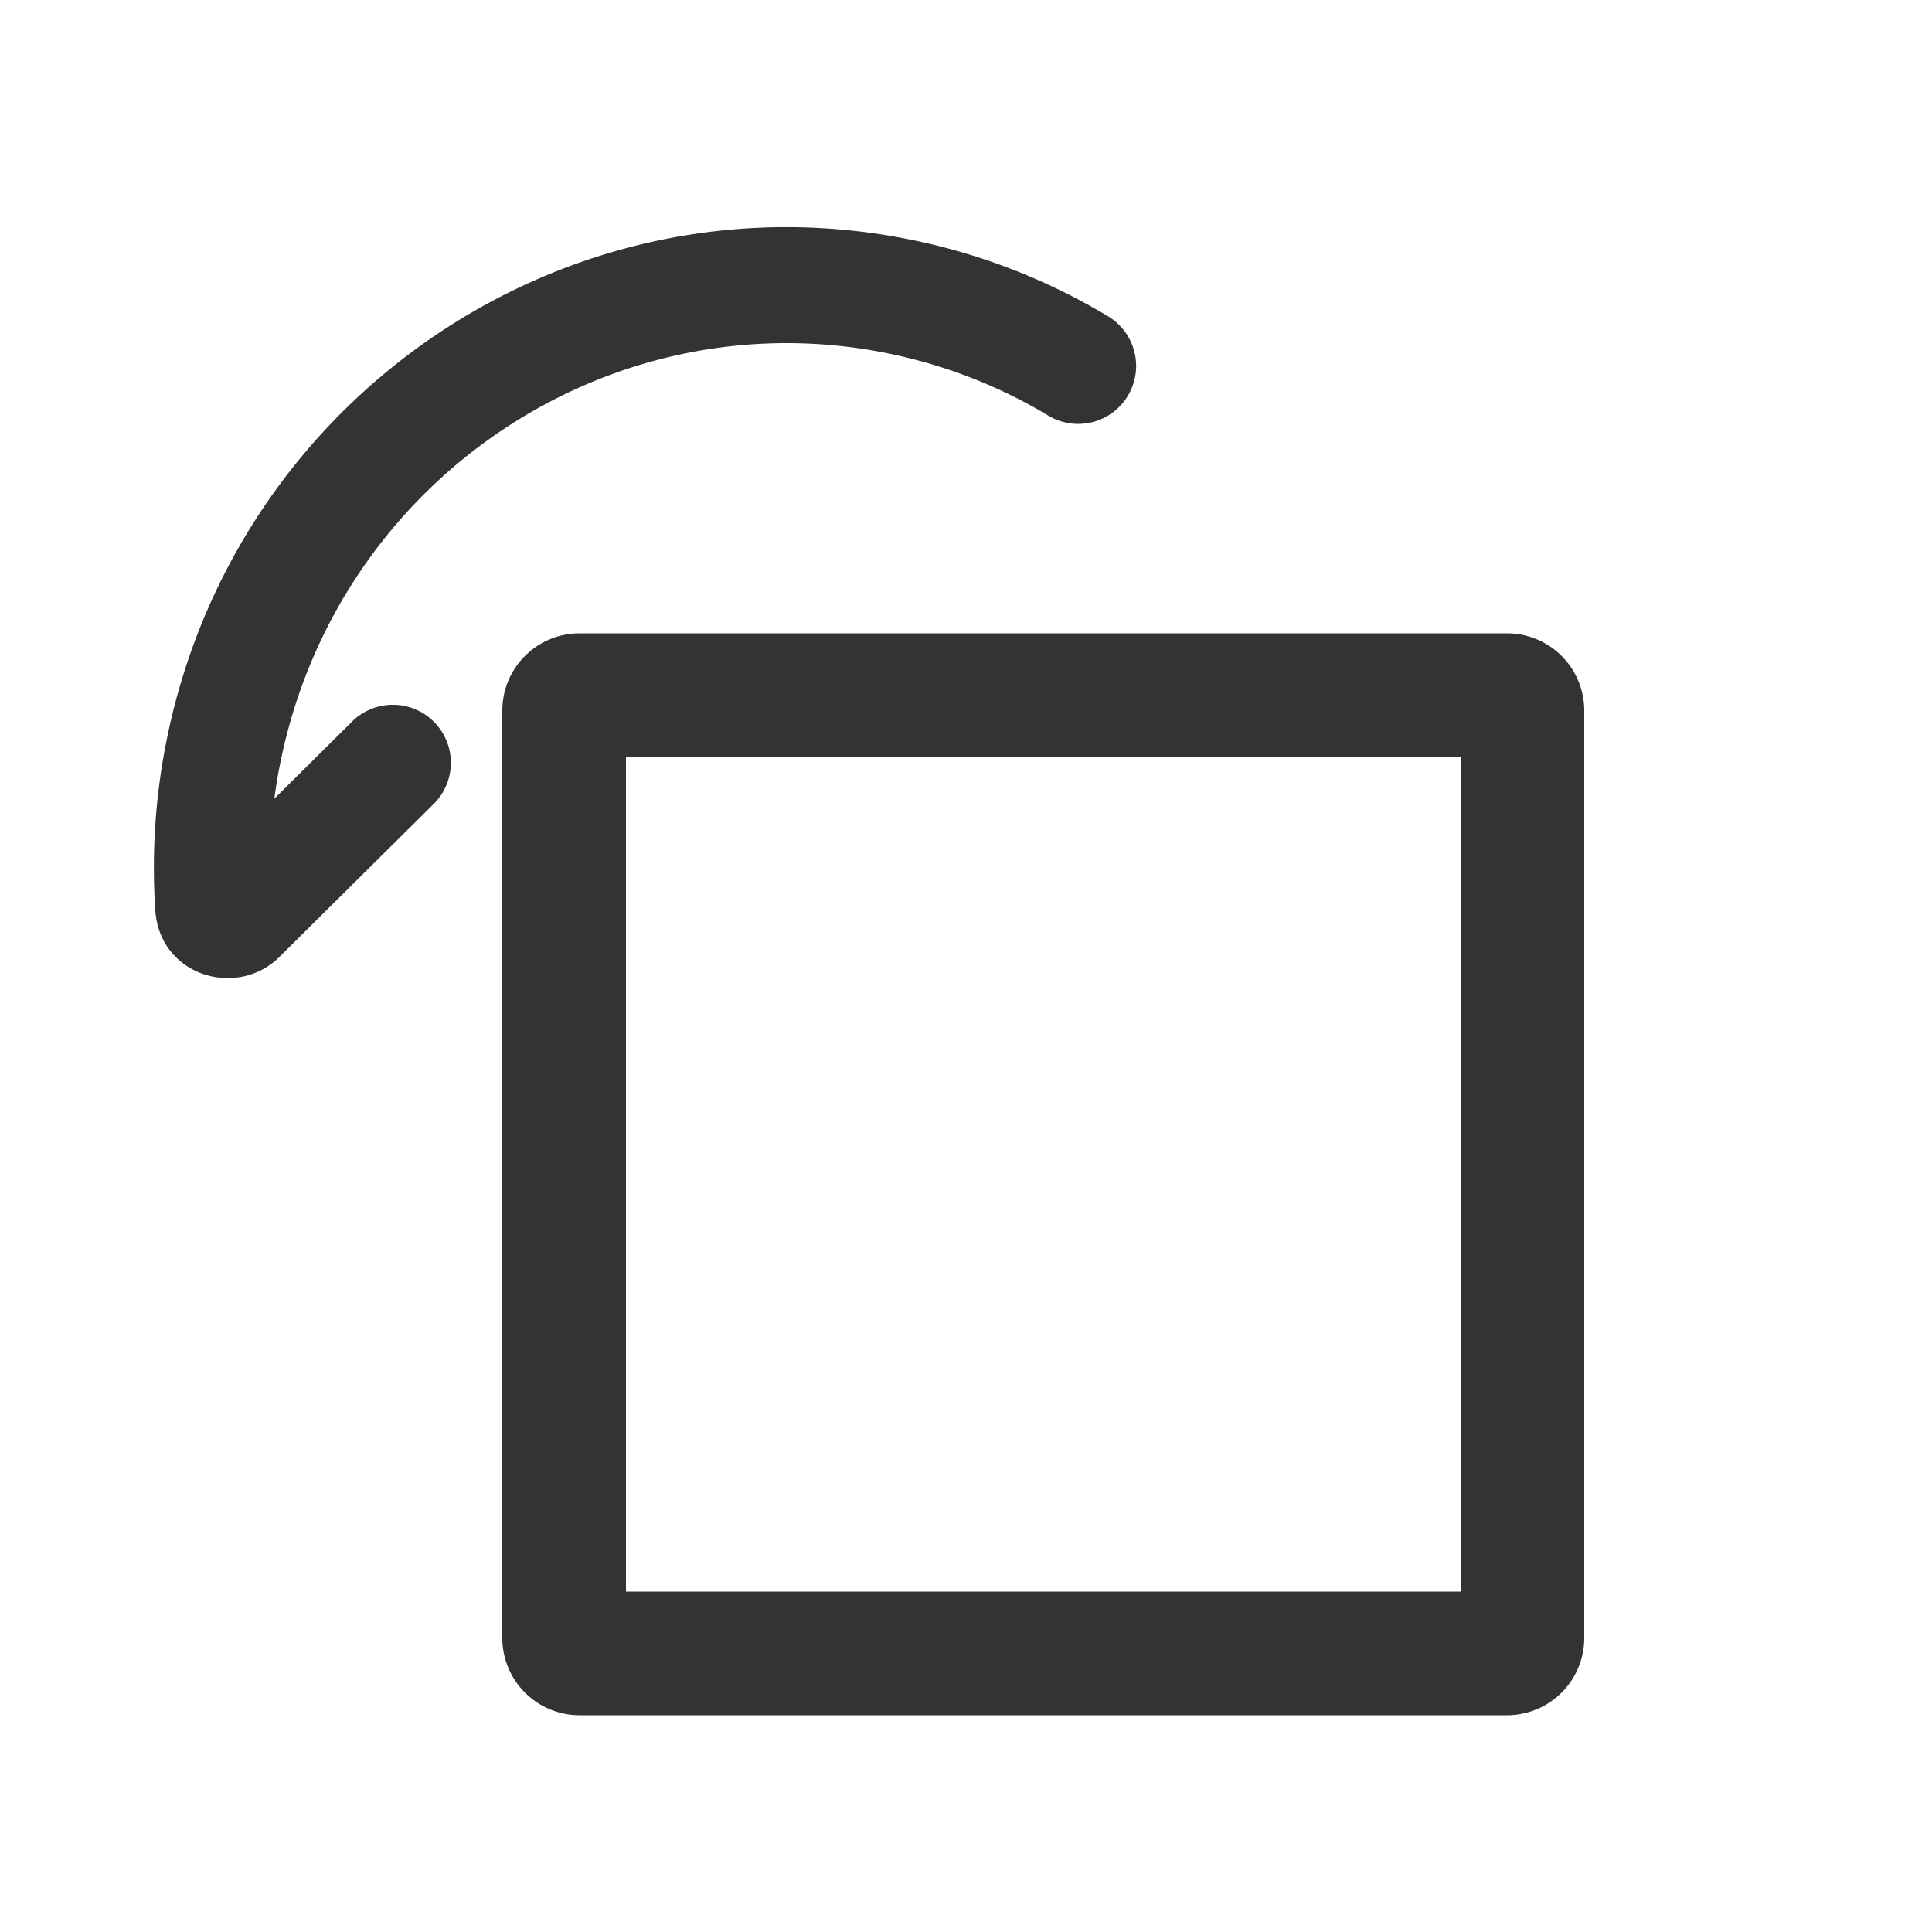
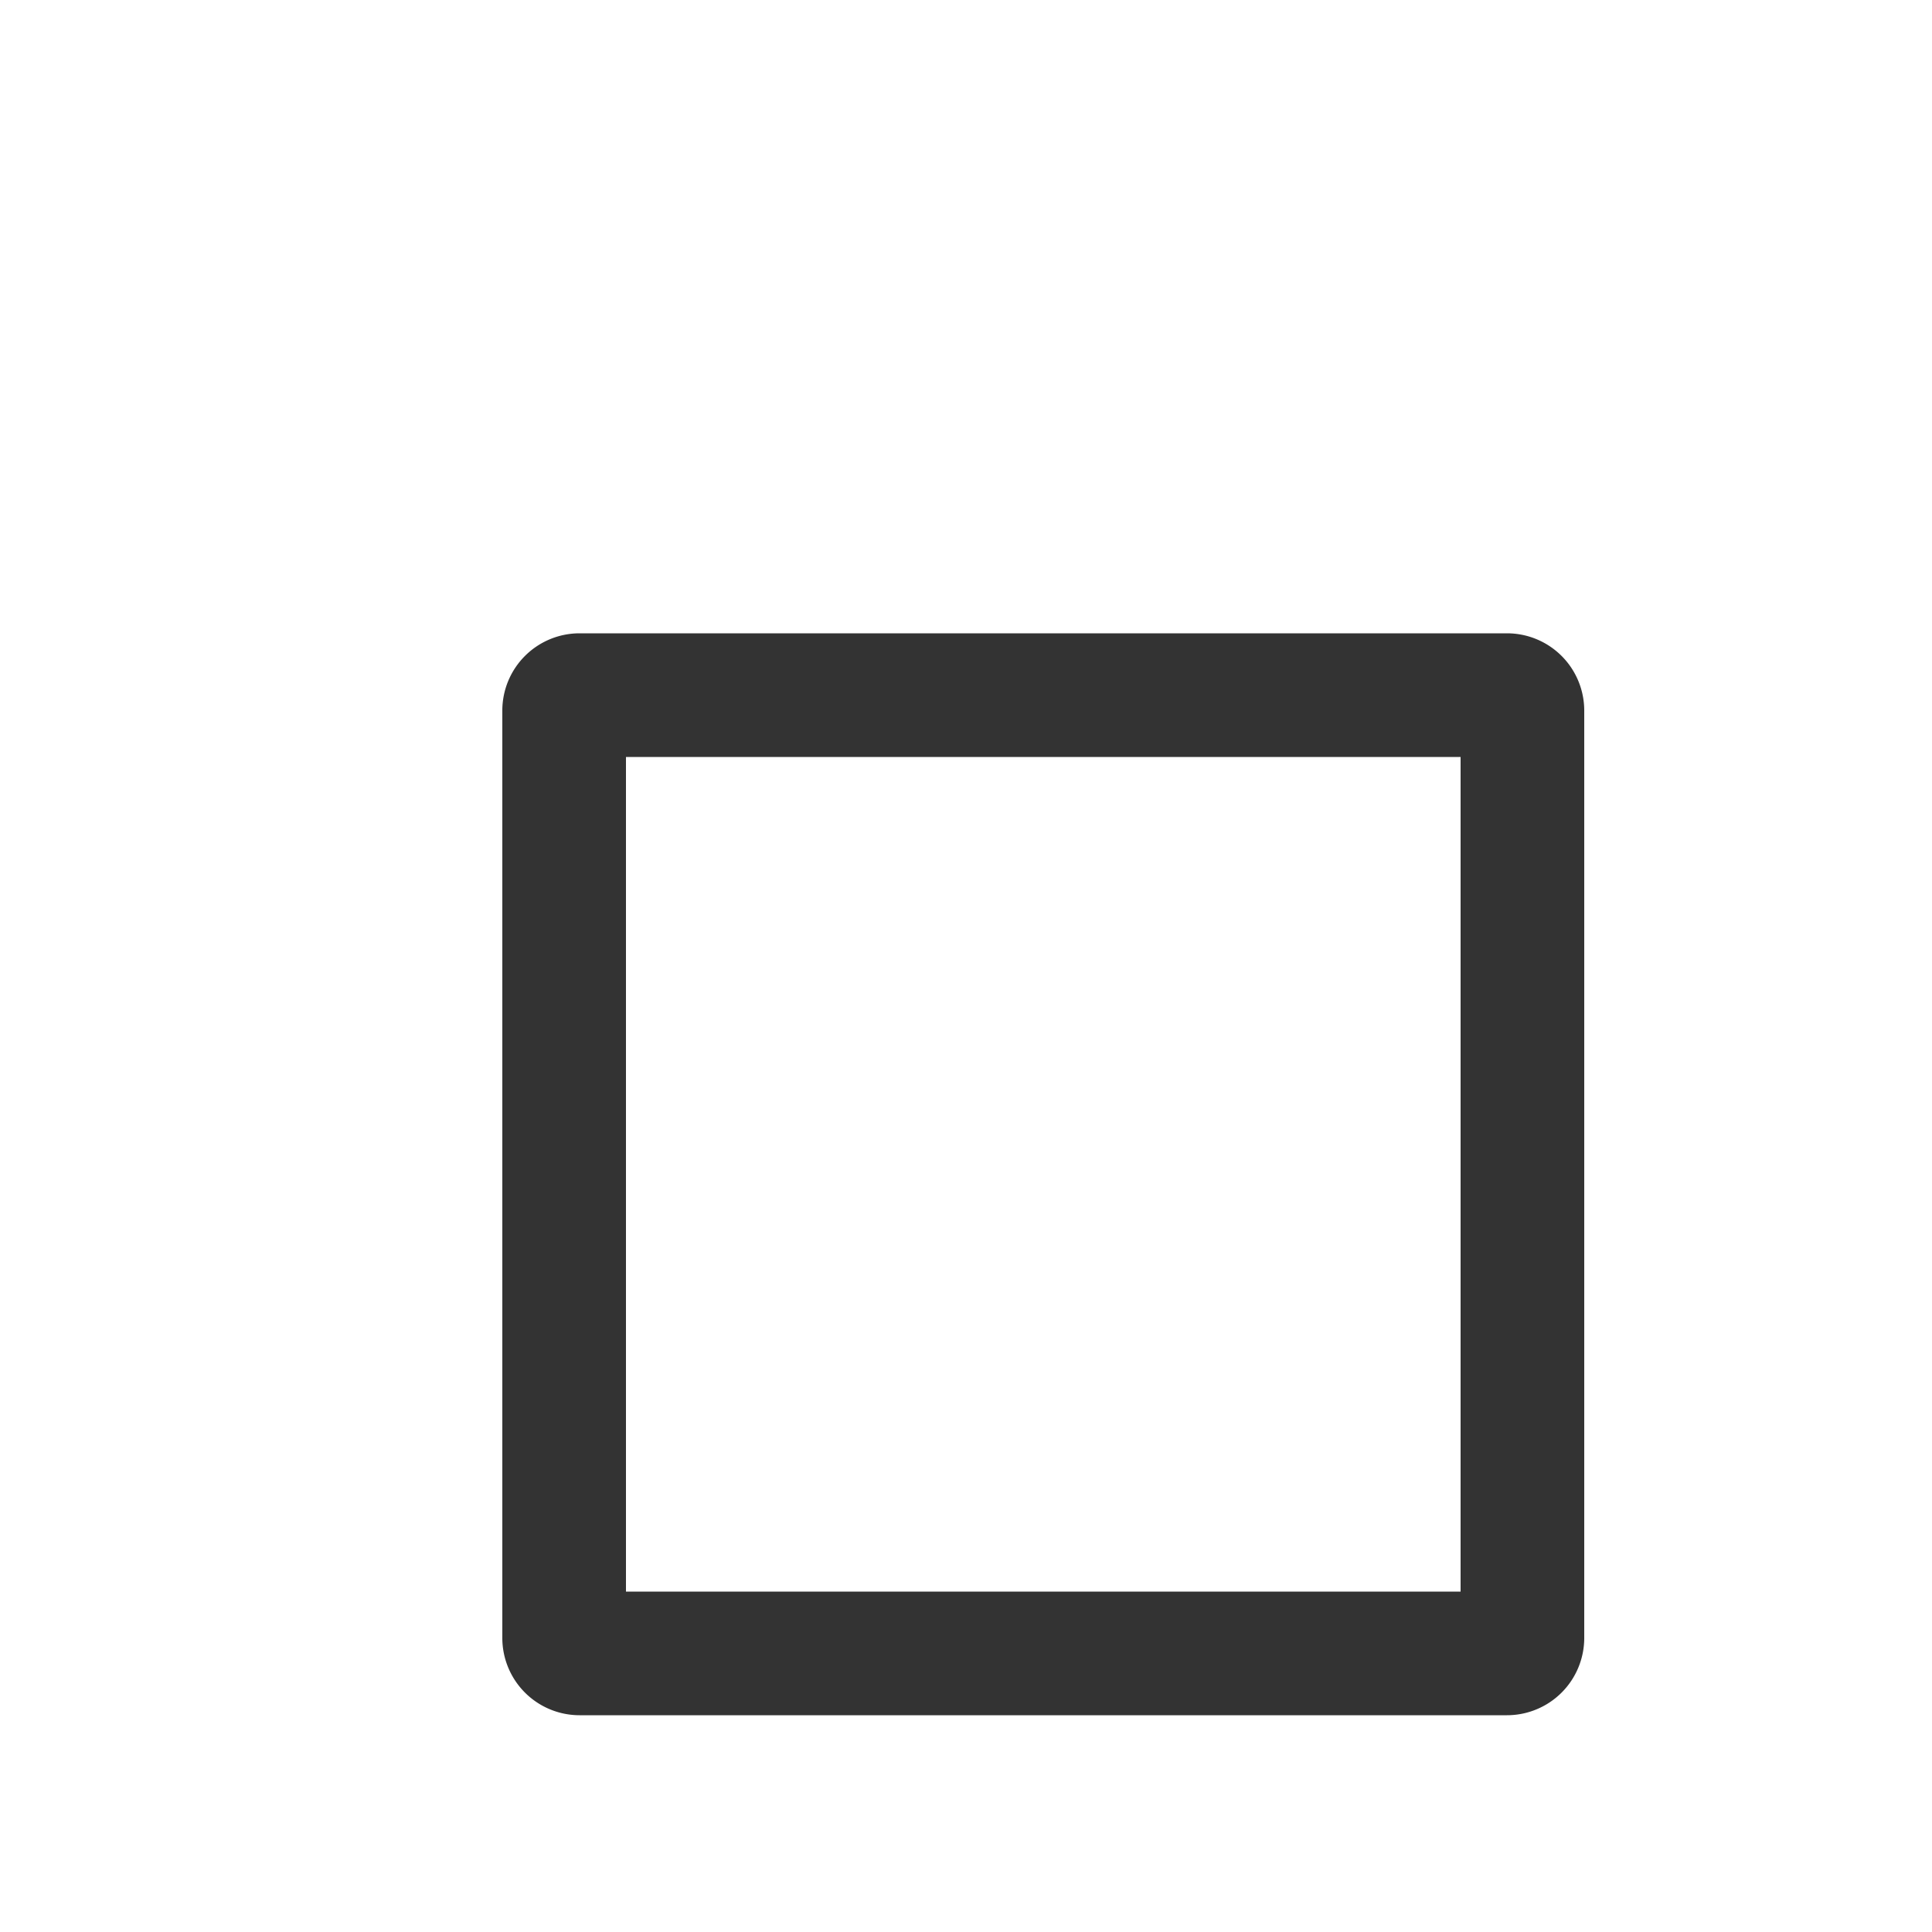
<svg xmlns="http://www.w3.org/2000/svg" t="1726624134535" class="icon" viewBox="0 0 1024 1024" version="1.1" p-id="9463" width="16" height="16">
-   <path d="M148.931 402.596c31.089-149.709 175.882-245.555 322.765-215.081 30.31 6.308 58.368 17.449 83.517 32.522a30.72 30.72 0 1 0 31.539-52.716 329.851 329.851 0 0 0-102.564-39.977c-180.838-37.519-357.581 80.527-395.428 262.758a341.524 341.524 0 0 0-6.431 92.488c2.335 34.734 43.418 46.776 65.741 24.617l81.797-81.101a30.72 30.72 0 0 0-43.254-43.663l-41.206 40.878c0.901-6.881 2.048-13.804 3.523-20.726z" fill="#333333" p-id="9464" />
-   <path d="M266.24 376.627a40.96 40.96 0 0 1 40.96-40.96h491.52a40.96 40.96 0 0 1 40.96 40.96v491.52a40.96 40.96 0 0 1-40.96 40.96H307.2a40.96 40.96 0 0 1-40.96-40.96v-491.52z m65.536 466.944h442.368v-442.368H331.776v442.368z" fill="#333333" p-id="9465" />
+   <path d="M266.24 376.627a40.96 40.96 0 0 1 40.96-40.96h491.52a40.96 40.96 0 0 1 40.96 40.96v491.52a40.96 40.96 0 0 1-40.96 40.96H307.2a40.96 40.96 0 0 1-40.96-40.96v-491.52z m65.536 466.944h442.368v-442.368H331.776z" fill="#333333" p-id="9465" />
</svg>